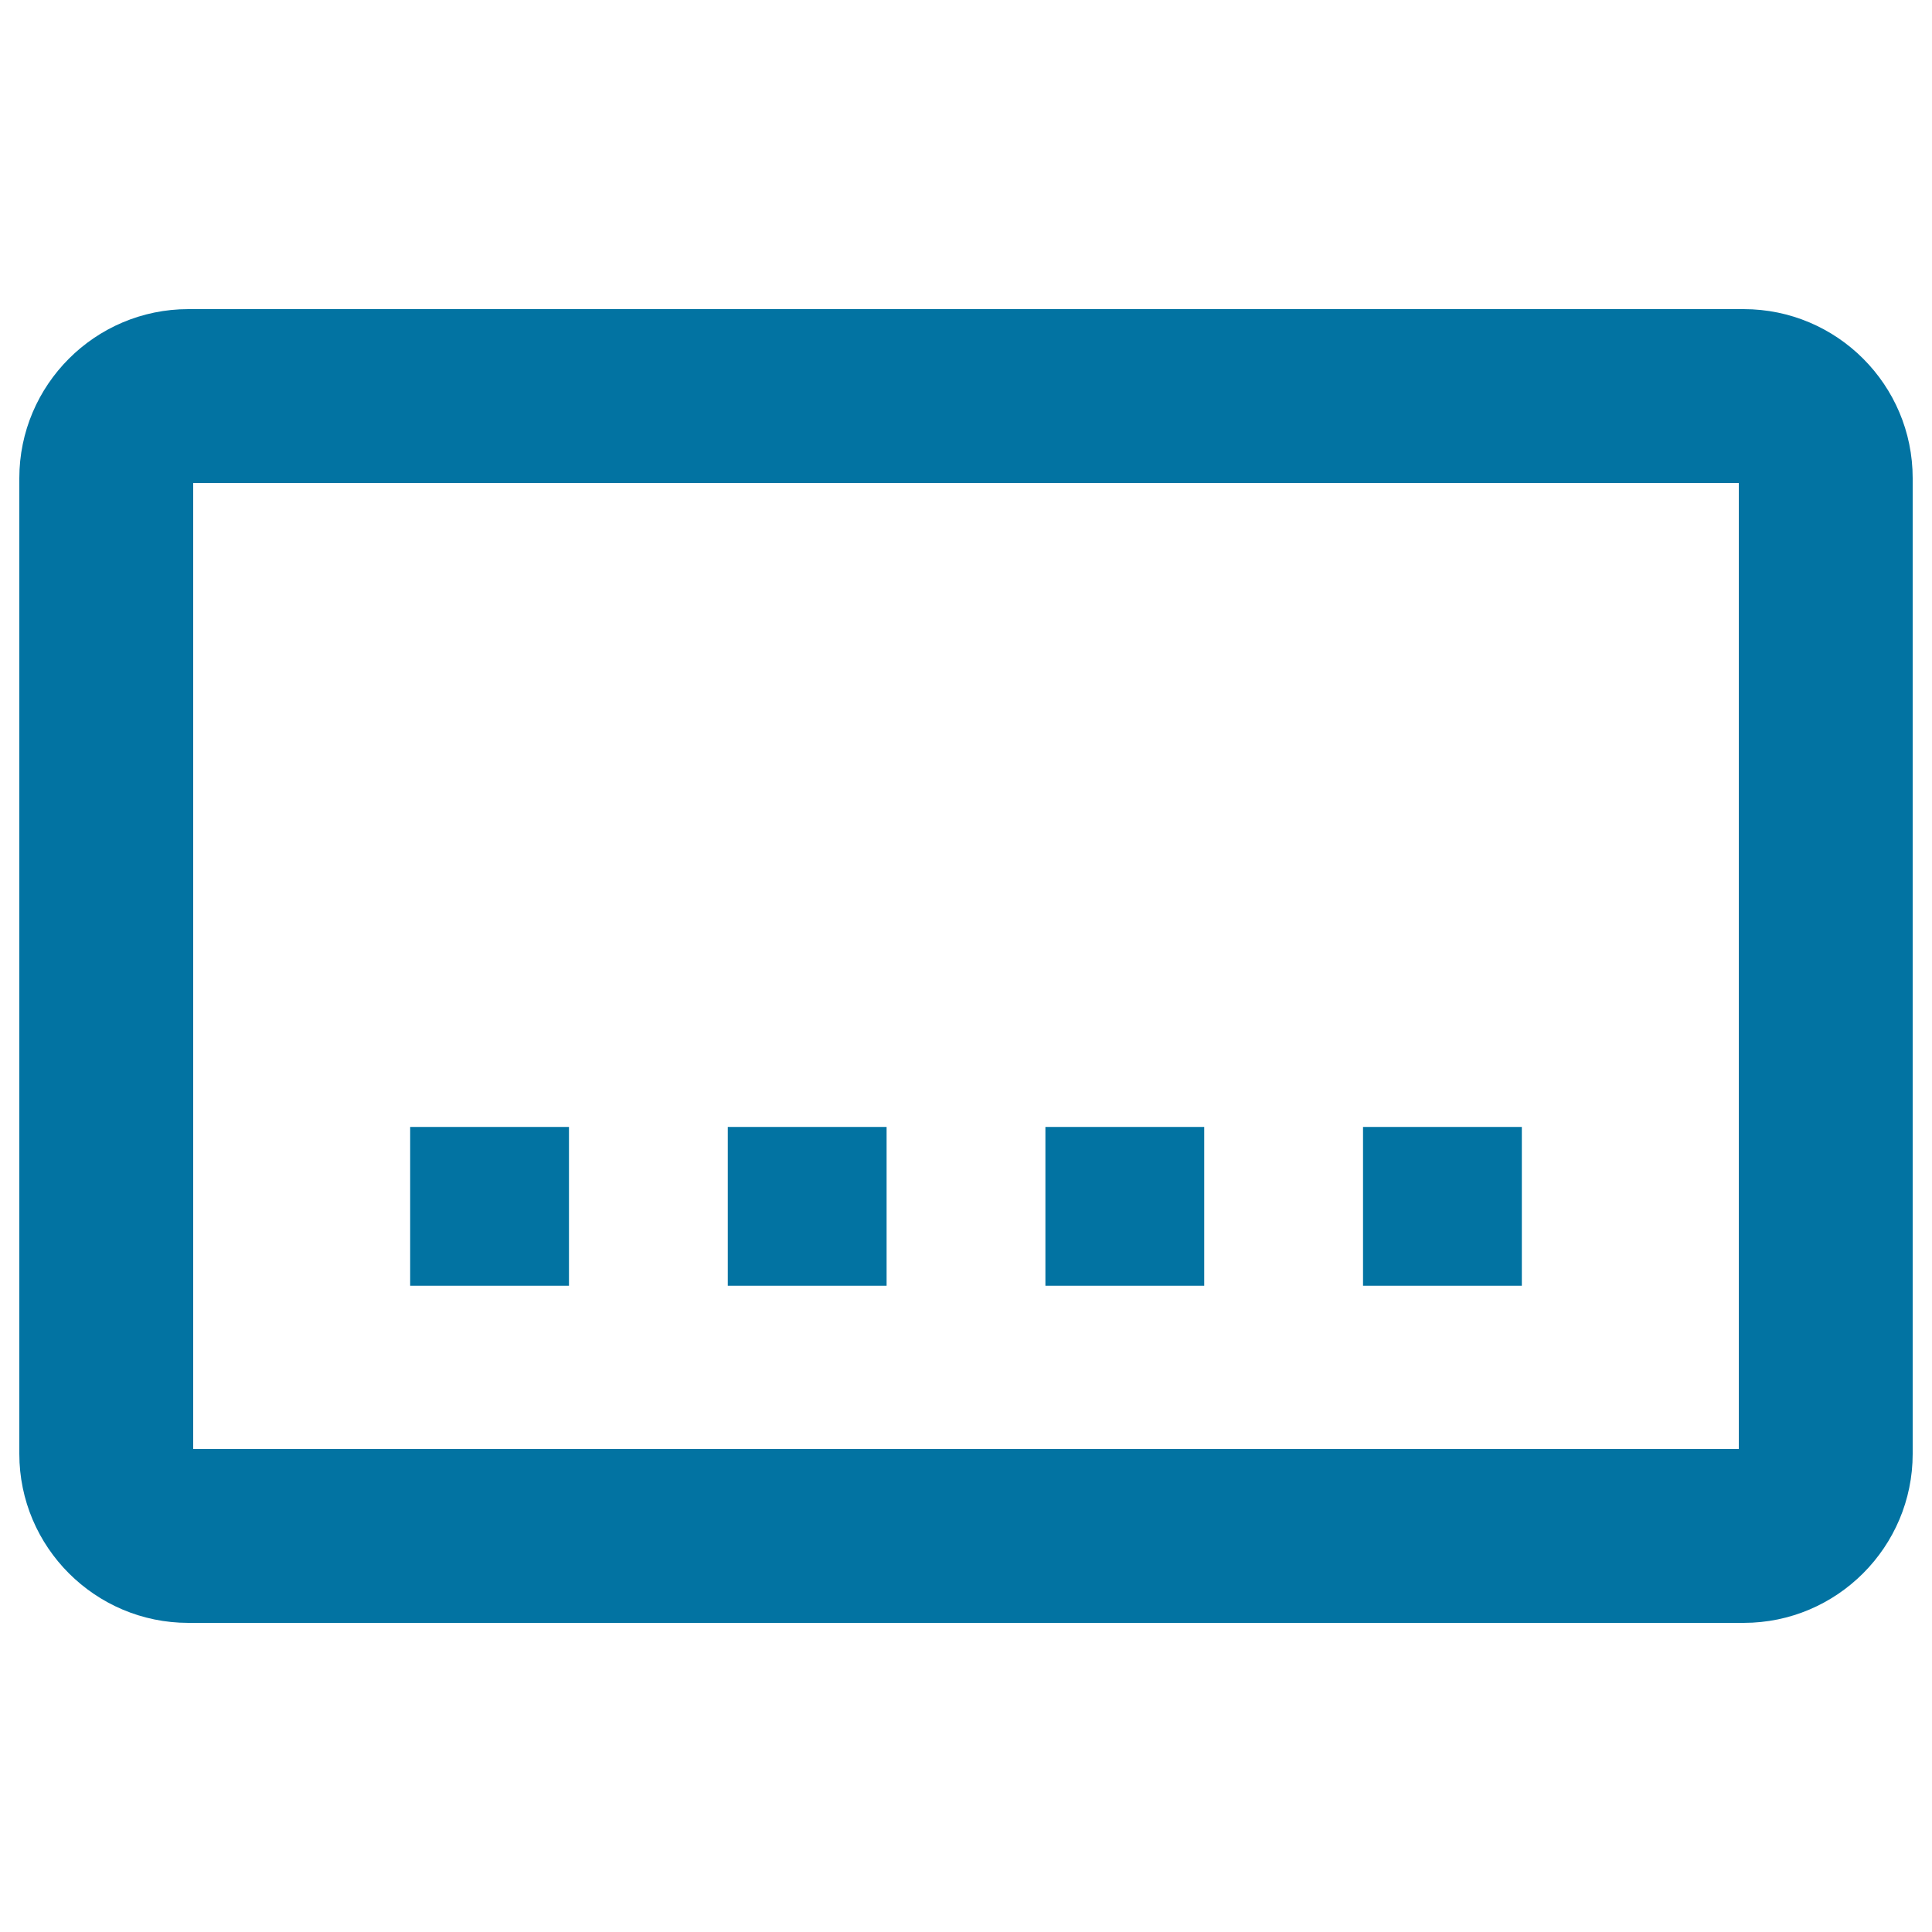
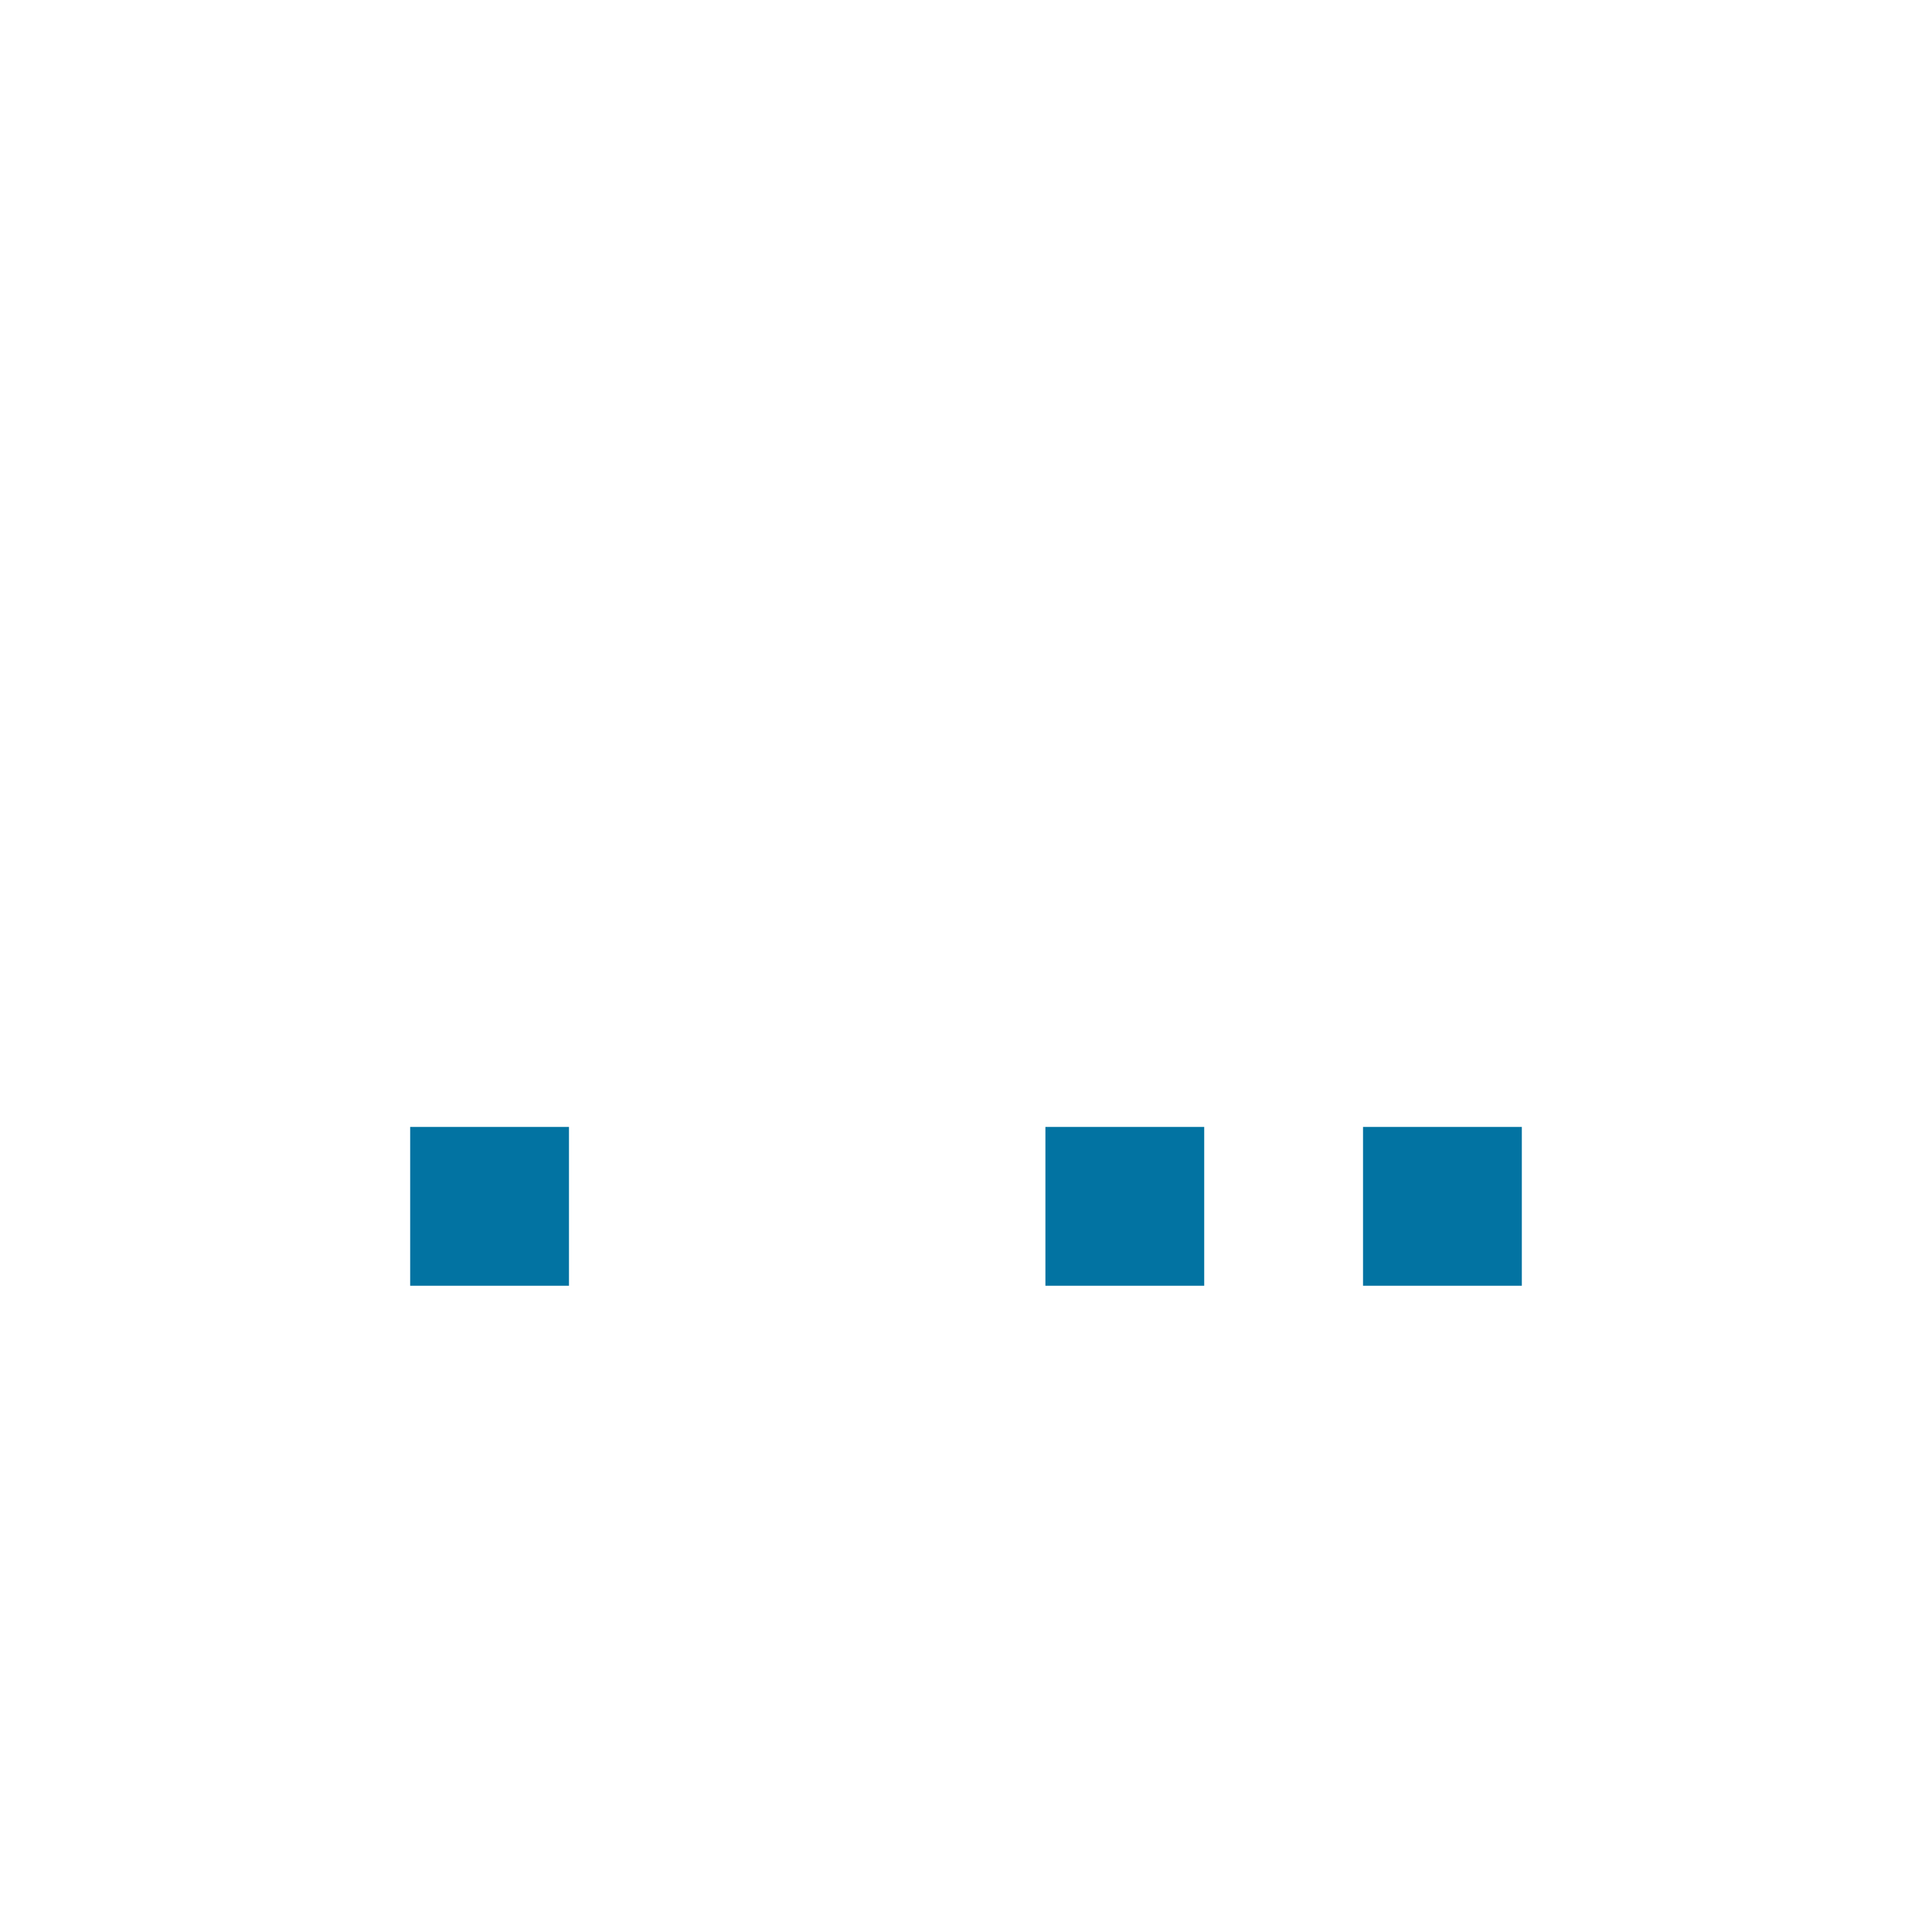
<svg xmlns="http://www.w3.org/2000/svg" viewBox="0 0 1000 1000" style="fill:#0273a2">
  <title>Options Button SVG icon</title>
  <g>
    <g>
-       <path d="M902.5,160h-805C49.2,160,10,199.3,10,247.5v505c0,48.3,39.3,87.5,87.5,87.5h805c48.3,0,87.5-39.3,87.5-87.5v-505C990,199.2,950.8,160,902.5,160z M900,750H100V250H900L900,750L900,750z" />
      <rect x="212.3" y="583.3" width="82.2" height="82.2" />
-       <rect x="376.7" y="583.3" width="82.2" height="82.2" />
      <rect x="541.1" y="583.3" width="82.2" height="82.2" />
      <rect x="705.5" y="583.3" width="82.2" height="82.2" />
    </g>
  </g>
</svg>